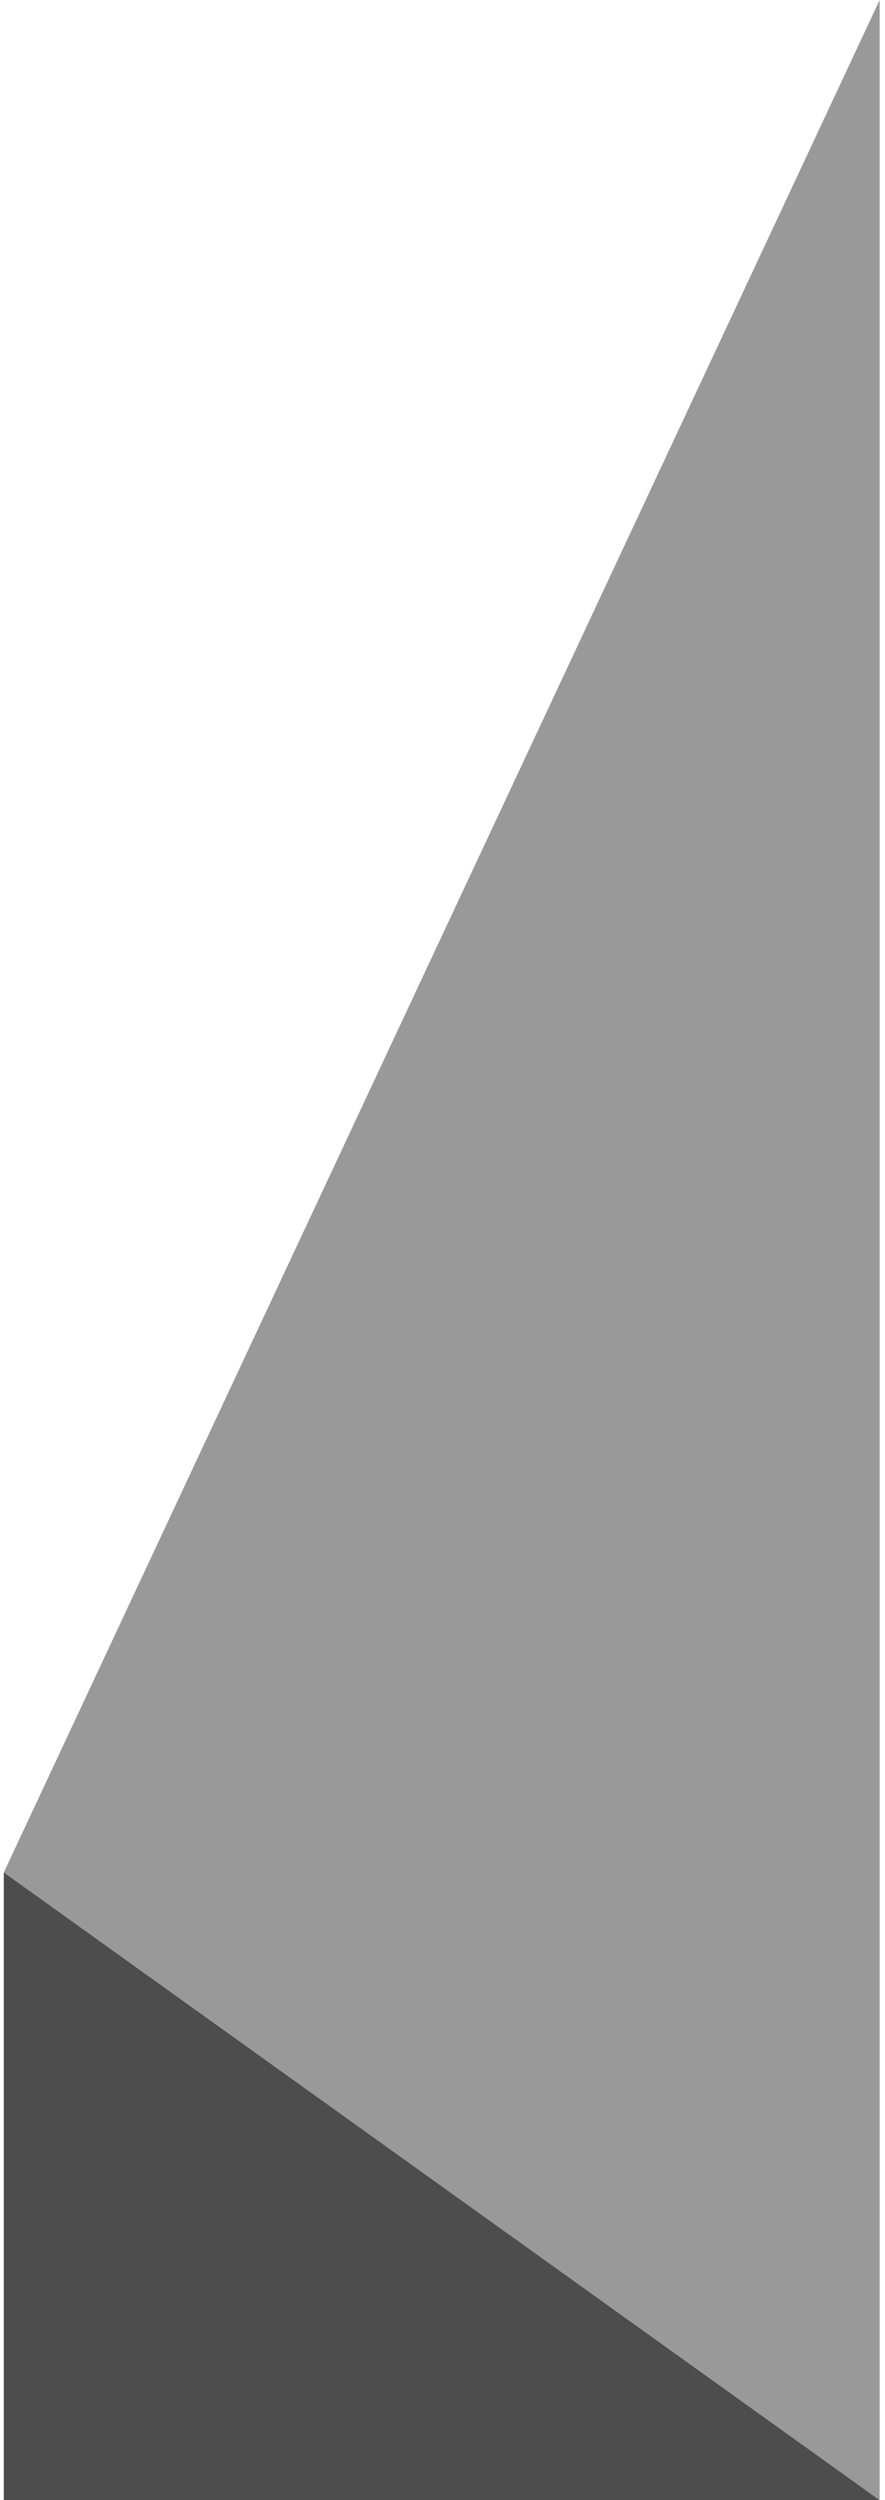
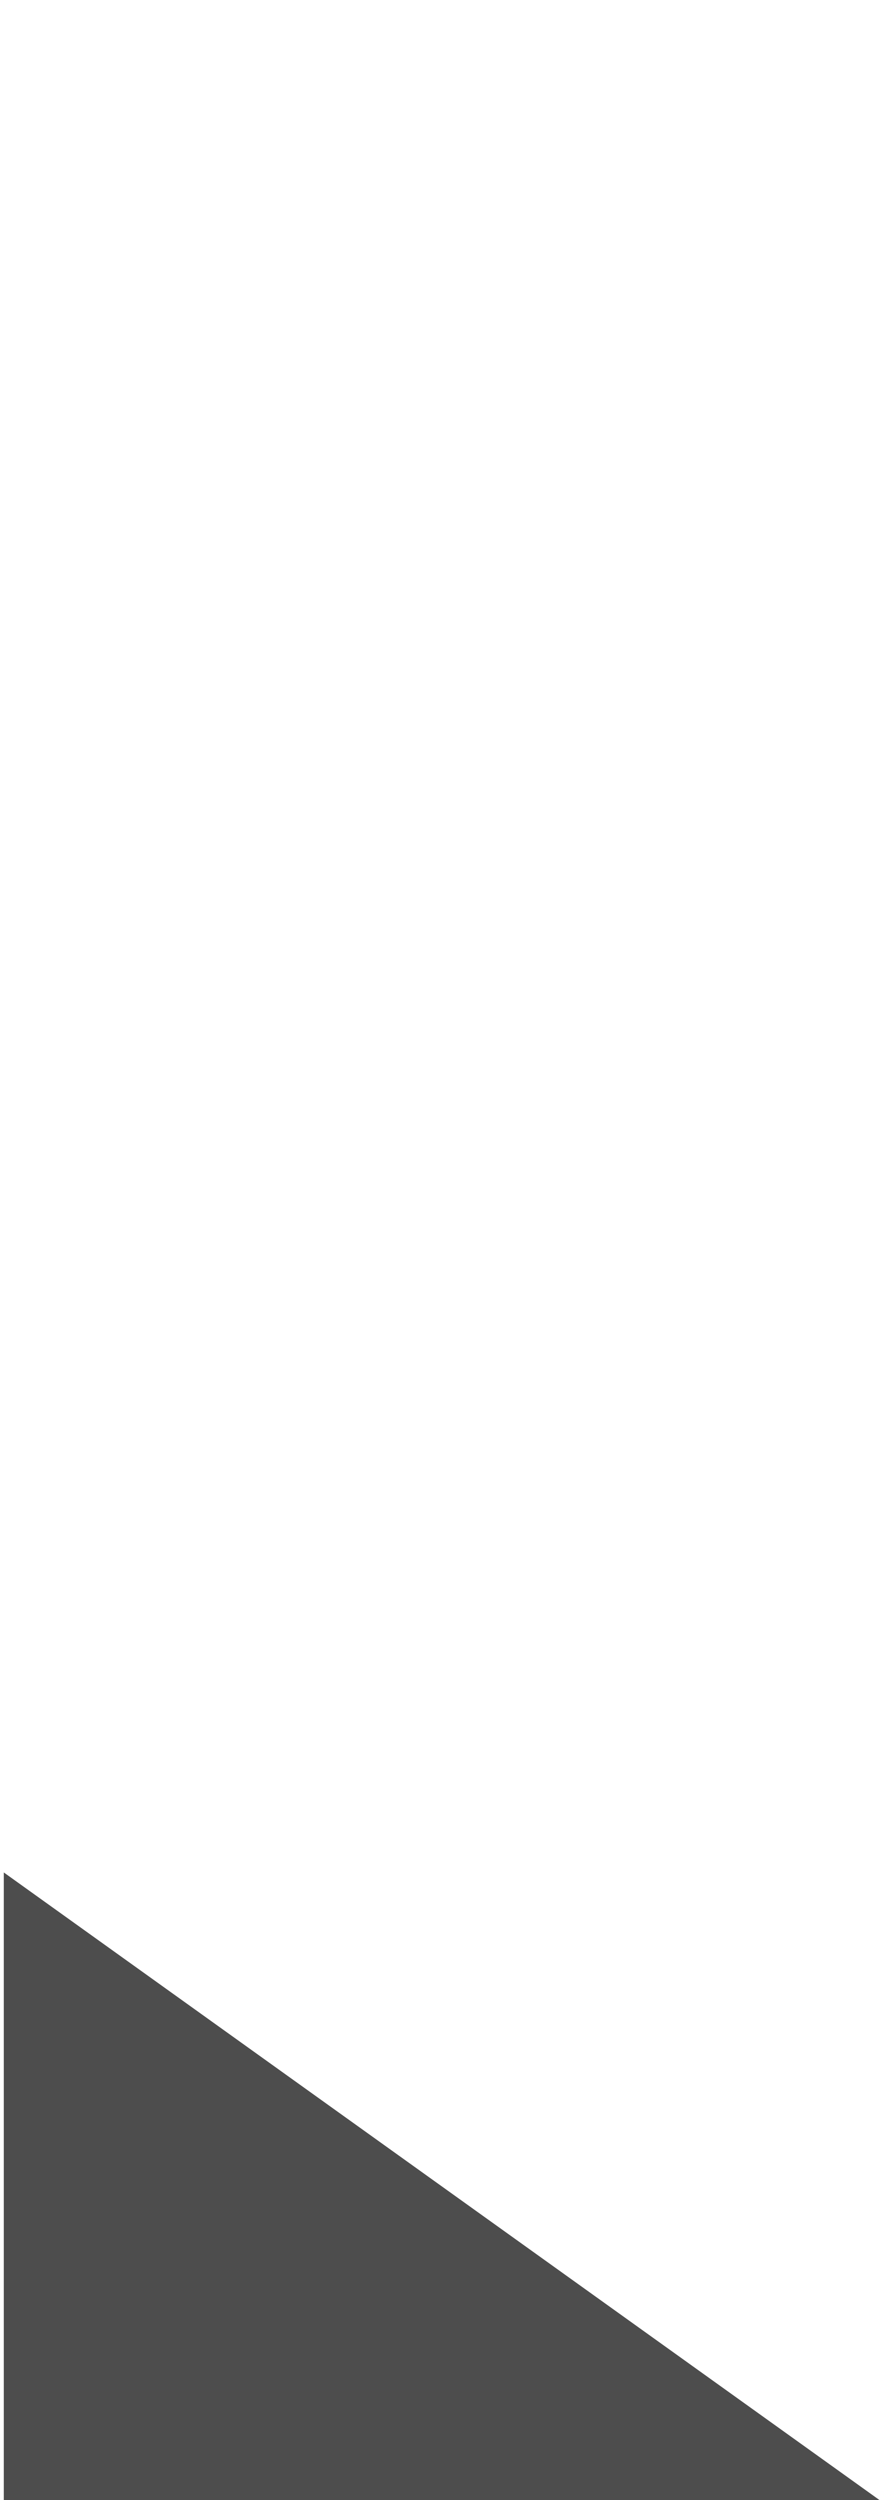
<svg xmlns="http://www.w3.org/2000/svg" width="124" height="350" fill="none">
-   <path d="M123.249 0v350L.531 262.126 123.25 0z" fill="#999" />
-   <path d="M123.249 350L.531 262.126V350H123.25z" fill="#4D4D4D" />
+   <path d="M123.249 350L.531 262.126V350z" fill="#4D4D4D" />
</svg>